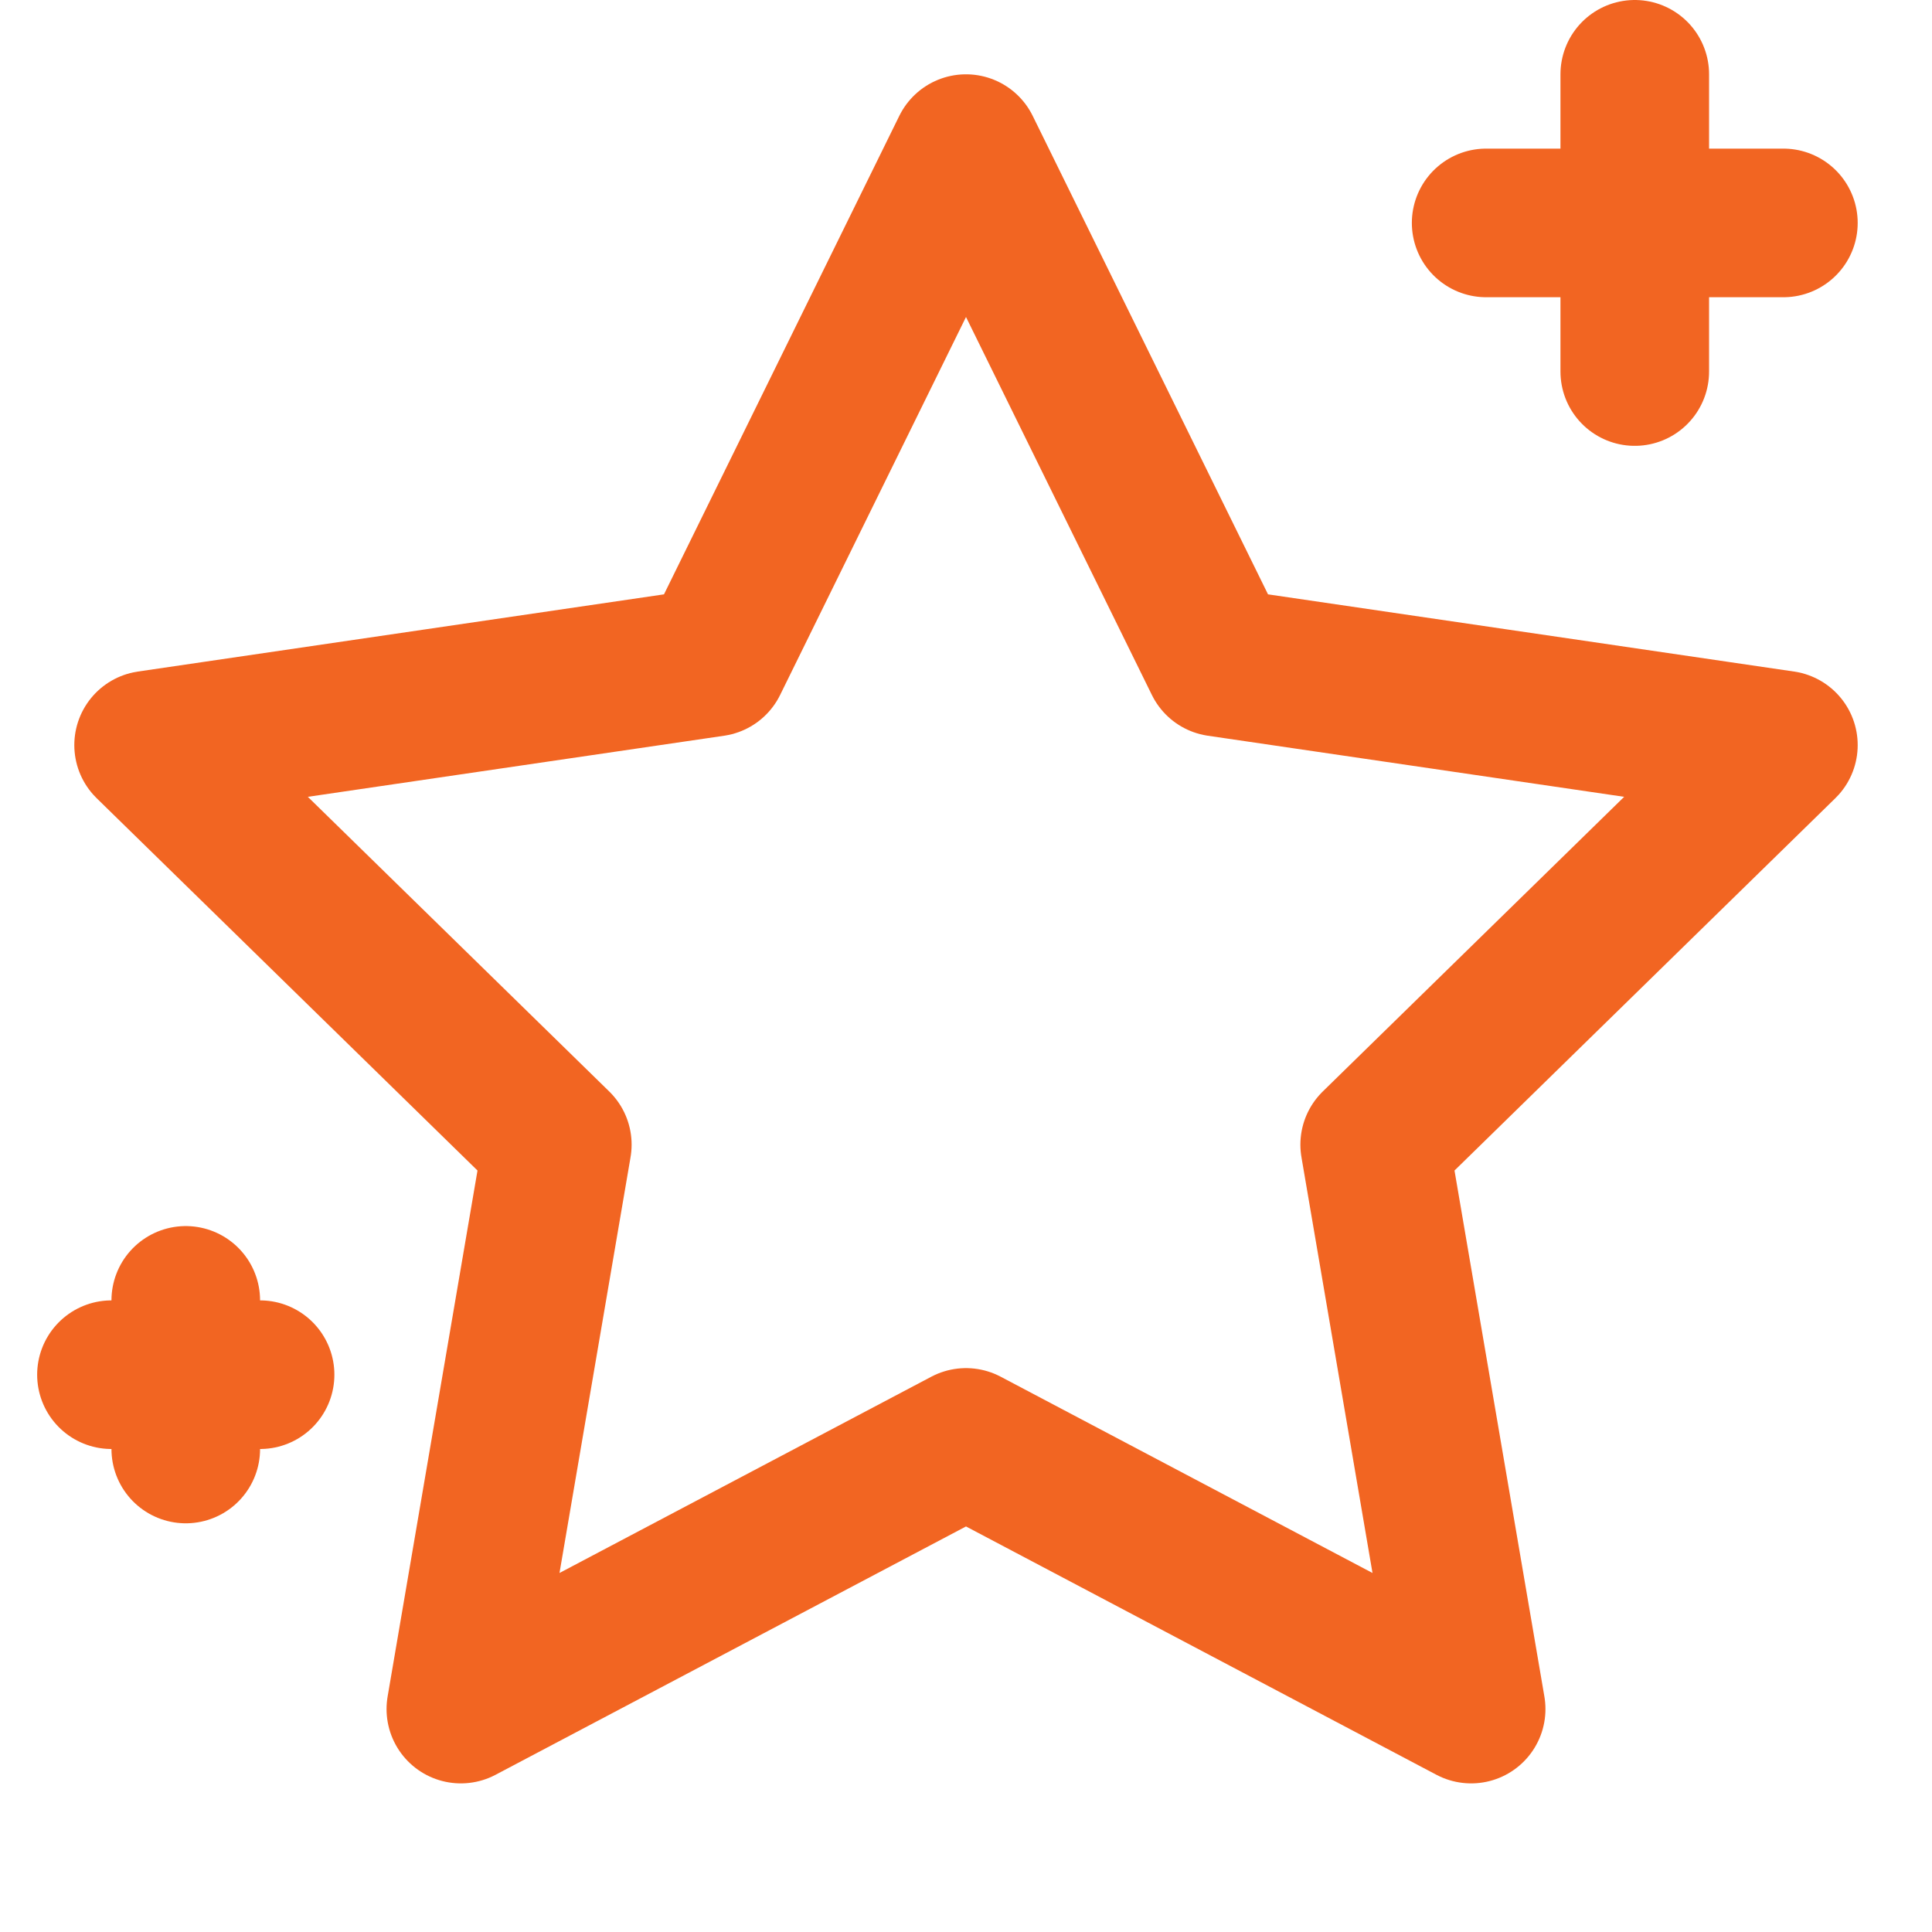
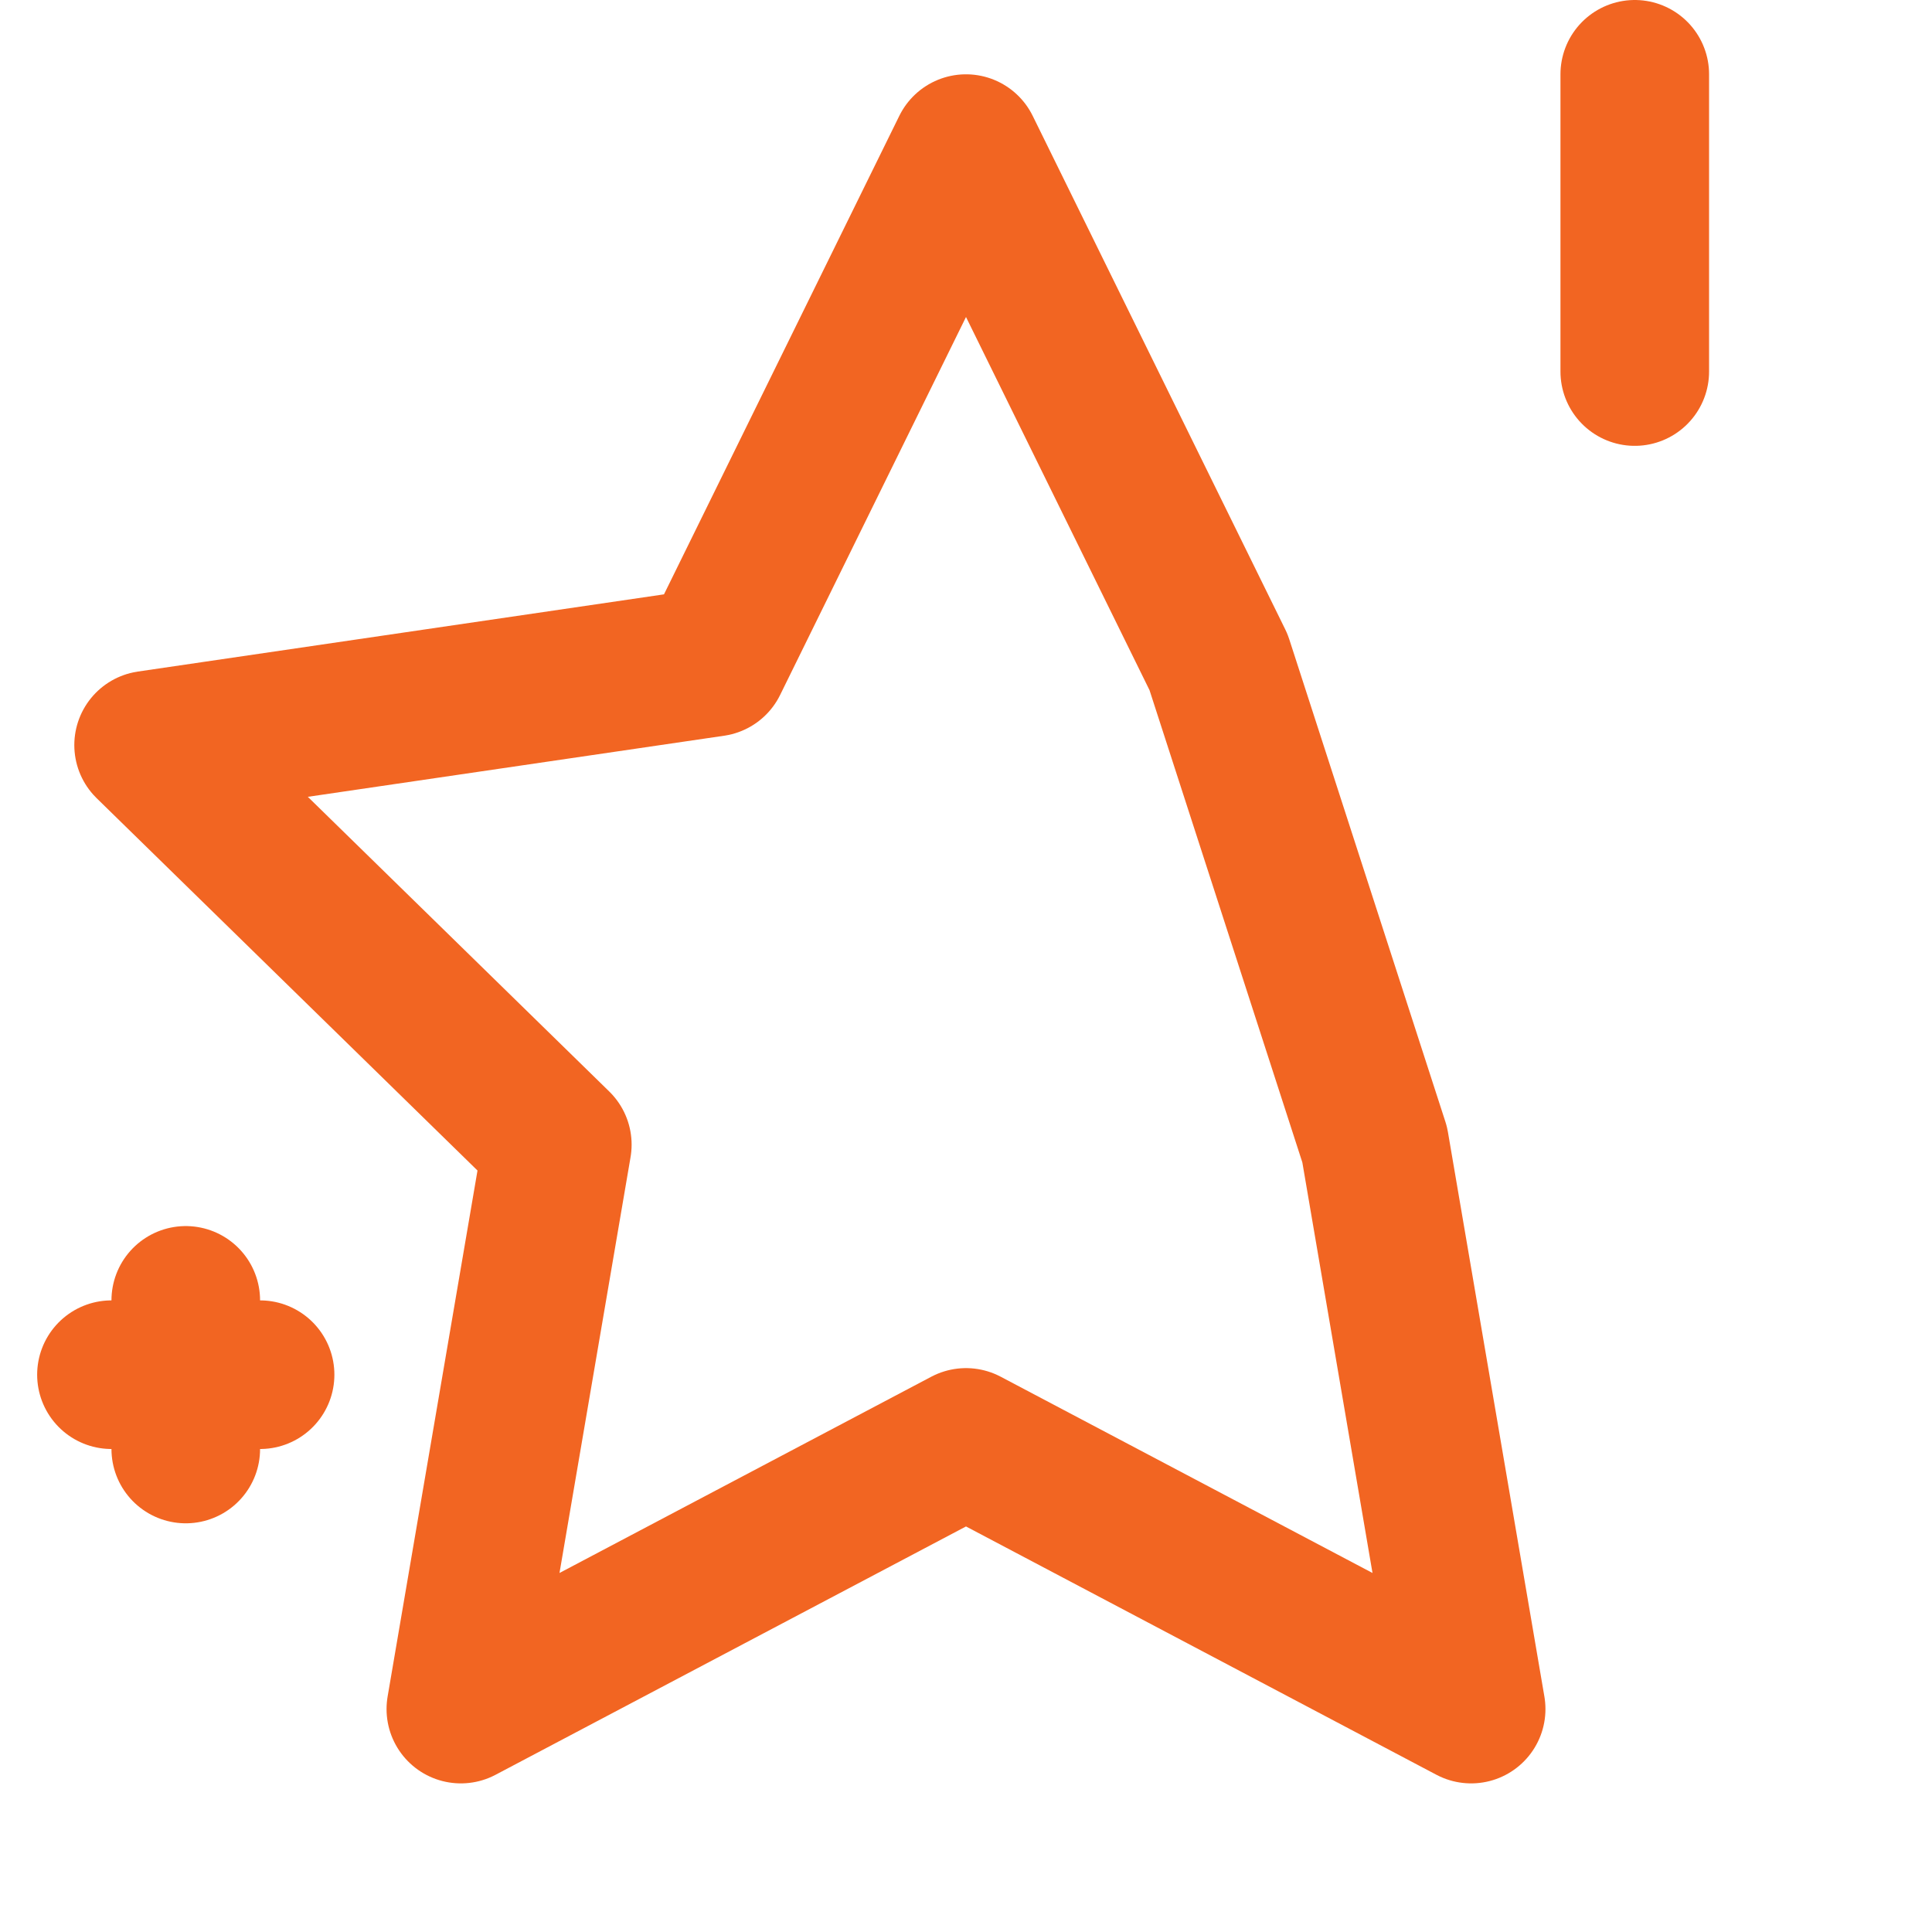
<svg xmlns="http://www.w3.org/2000/svg" width="52" height="52" viewBox="0 0 52 52" fill="none">
-   <path d="M26 4L32.798 17.823L48 20.054L37 30.808L39.596 46L26 38.823L12.404 46L15 30.808L4 20.054L19.202 17.823L26 4Z" stroke="#F26522" stroke-width="4" stroke-linecap="round" stroke-linejoin="round" />
-   <path d="M40 6H48" stroke="#F26522" stroke-width="4" stroke-linecap="round" />
+   <path d="M26 4L32.798 17.823L37 30.808L39.596 46L26 38.823L12.404 46L15 30.808L4 20.054L19.202 17.823L26 4Z" stroke="#F26522" stroke-width="4" stroke-linecap="round" stroke-linejoin="round" />
  <path d="M44 10V2" stroke="#F26522" stroke-width="4" stroke-linecap="round" />
  <path d="M3 37H7" stroke="#F26522" stroke-width="4" stroke-linecap="round" />
  <path d="M5 39V35" stroke="#F26522" stroke-width="4" stroke-linecap="round" />
</svg>